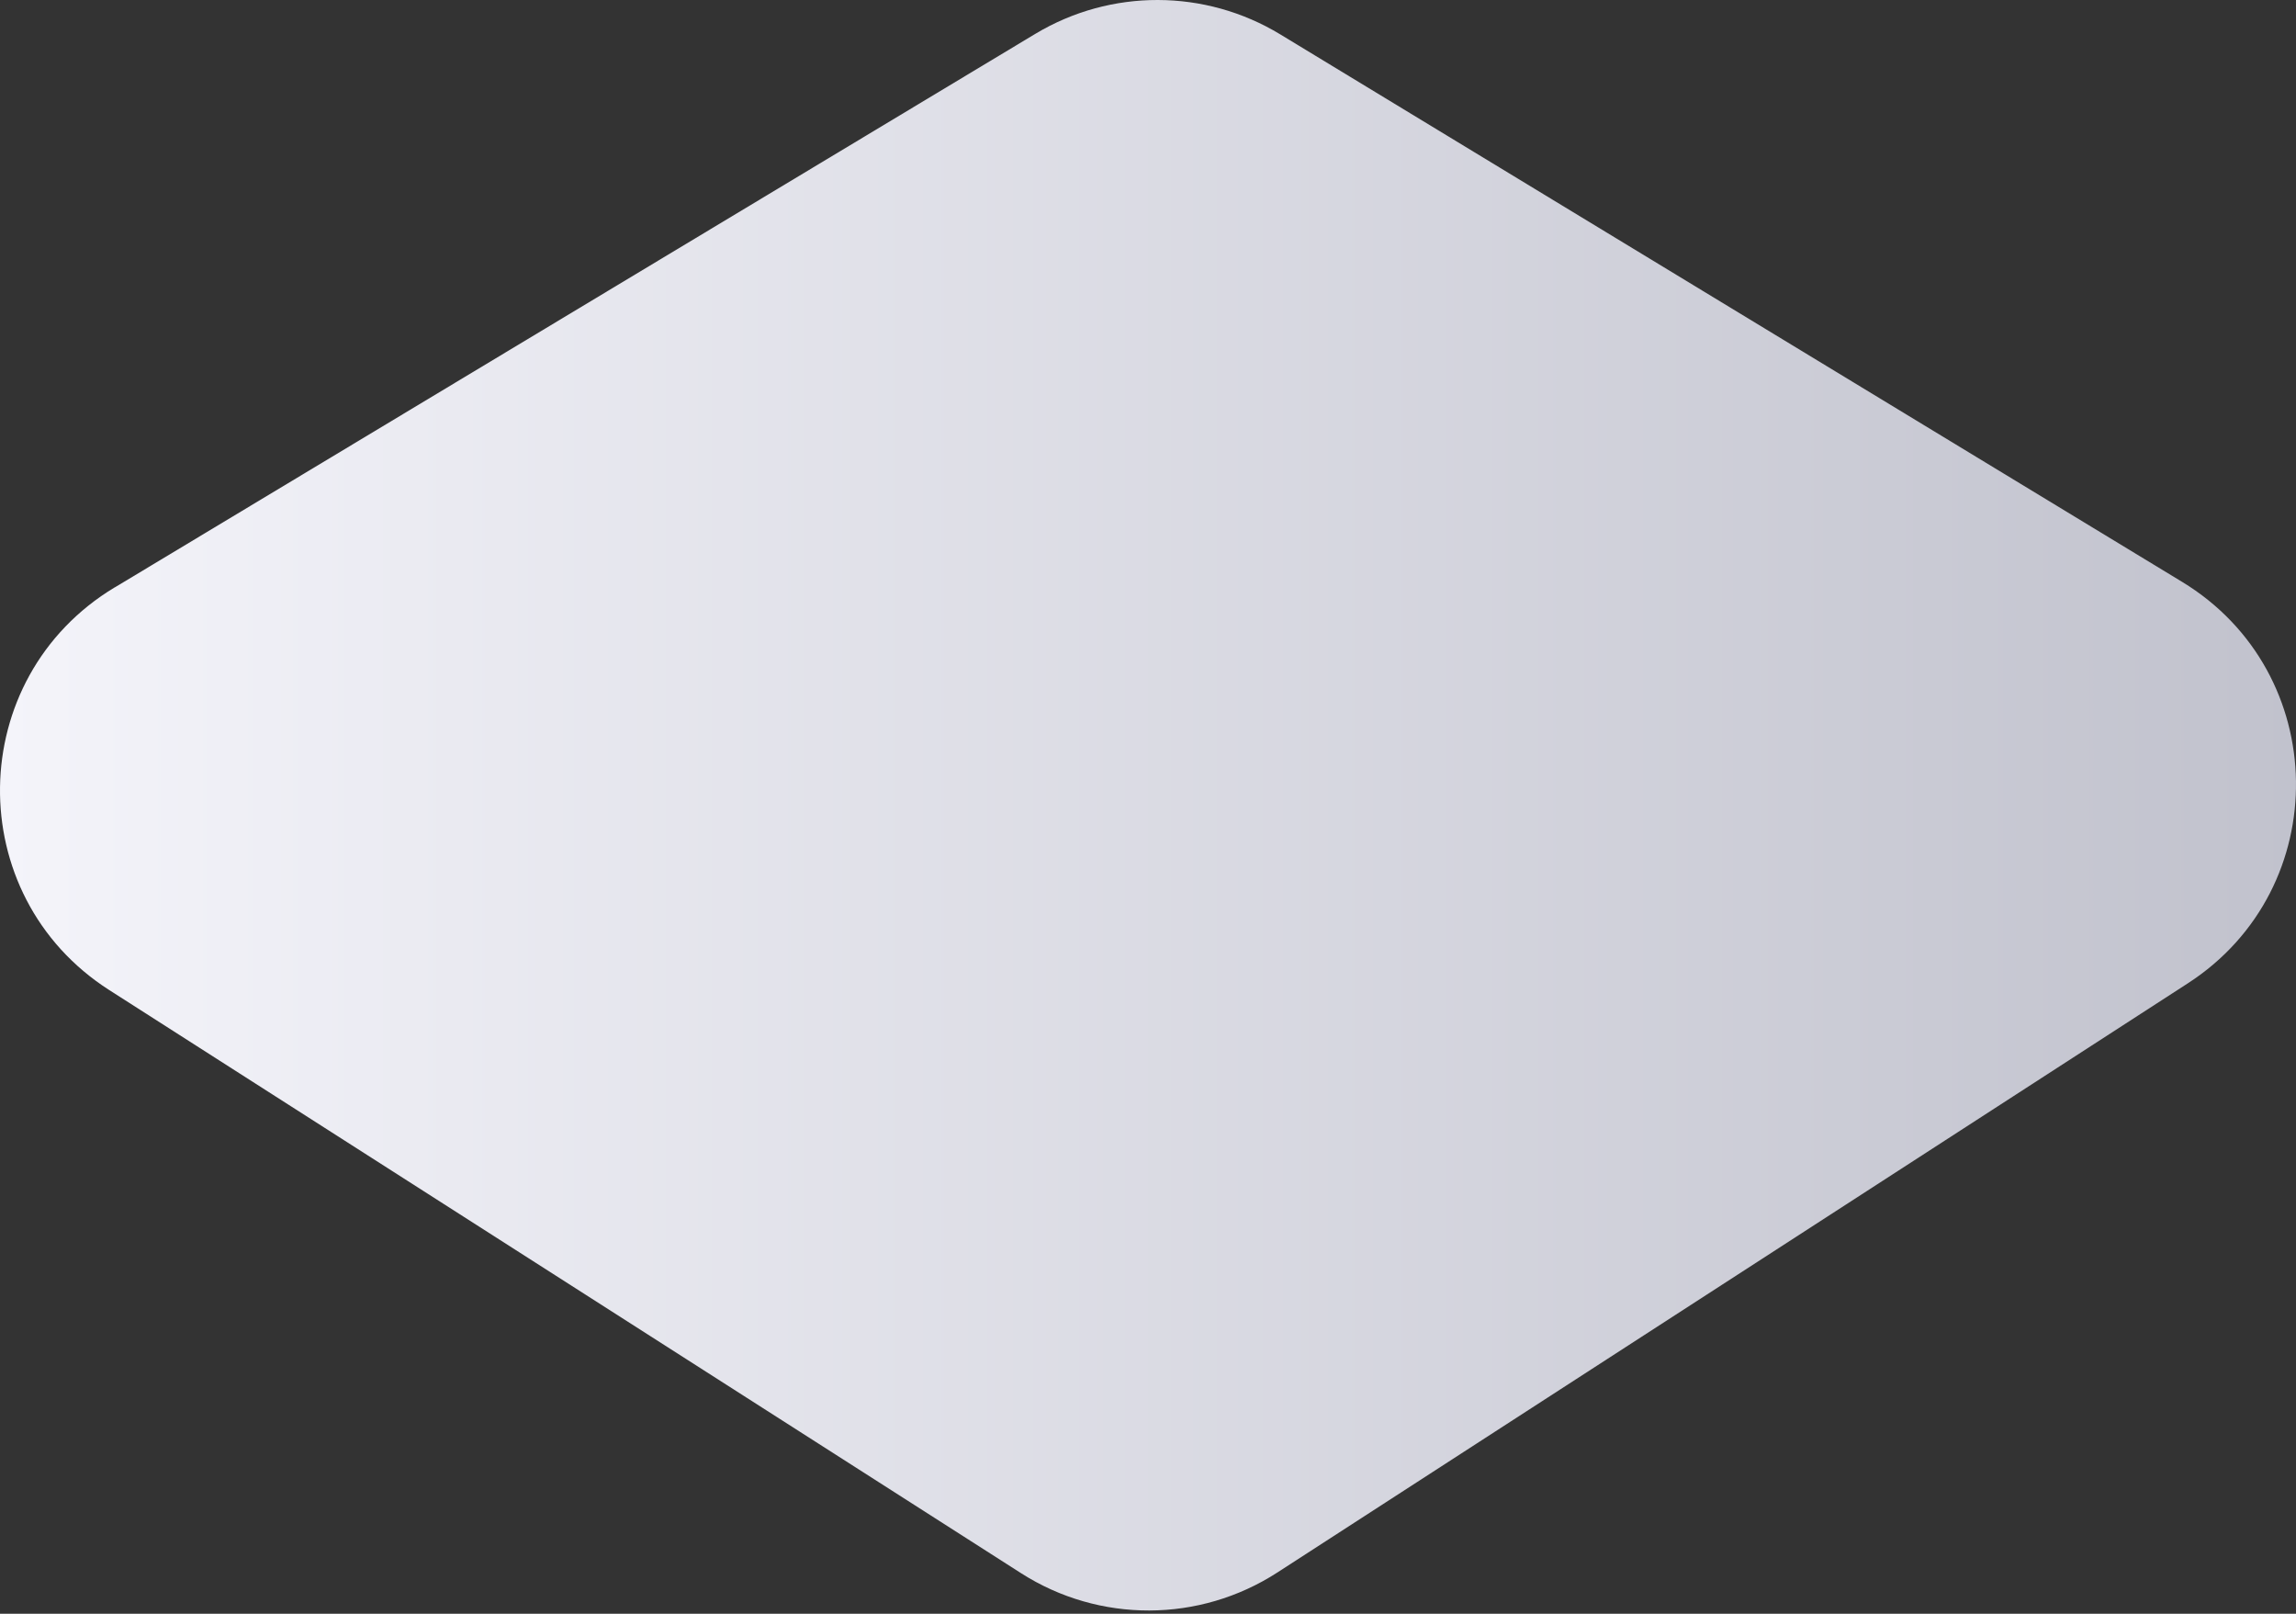
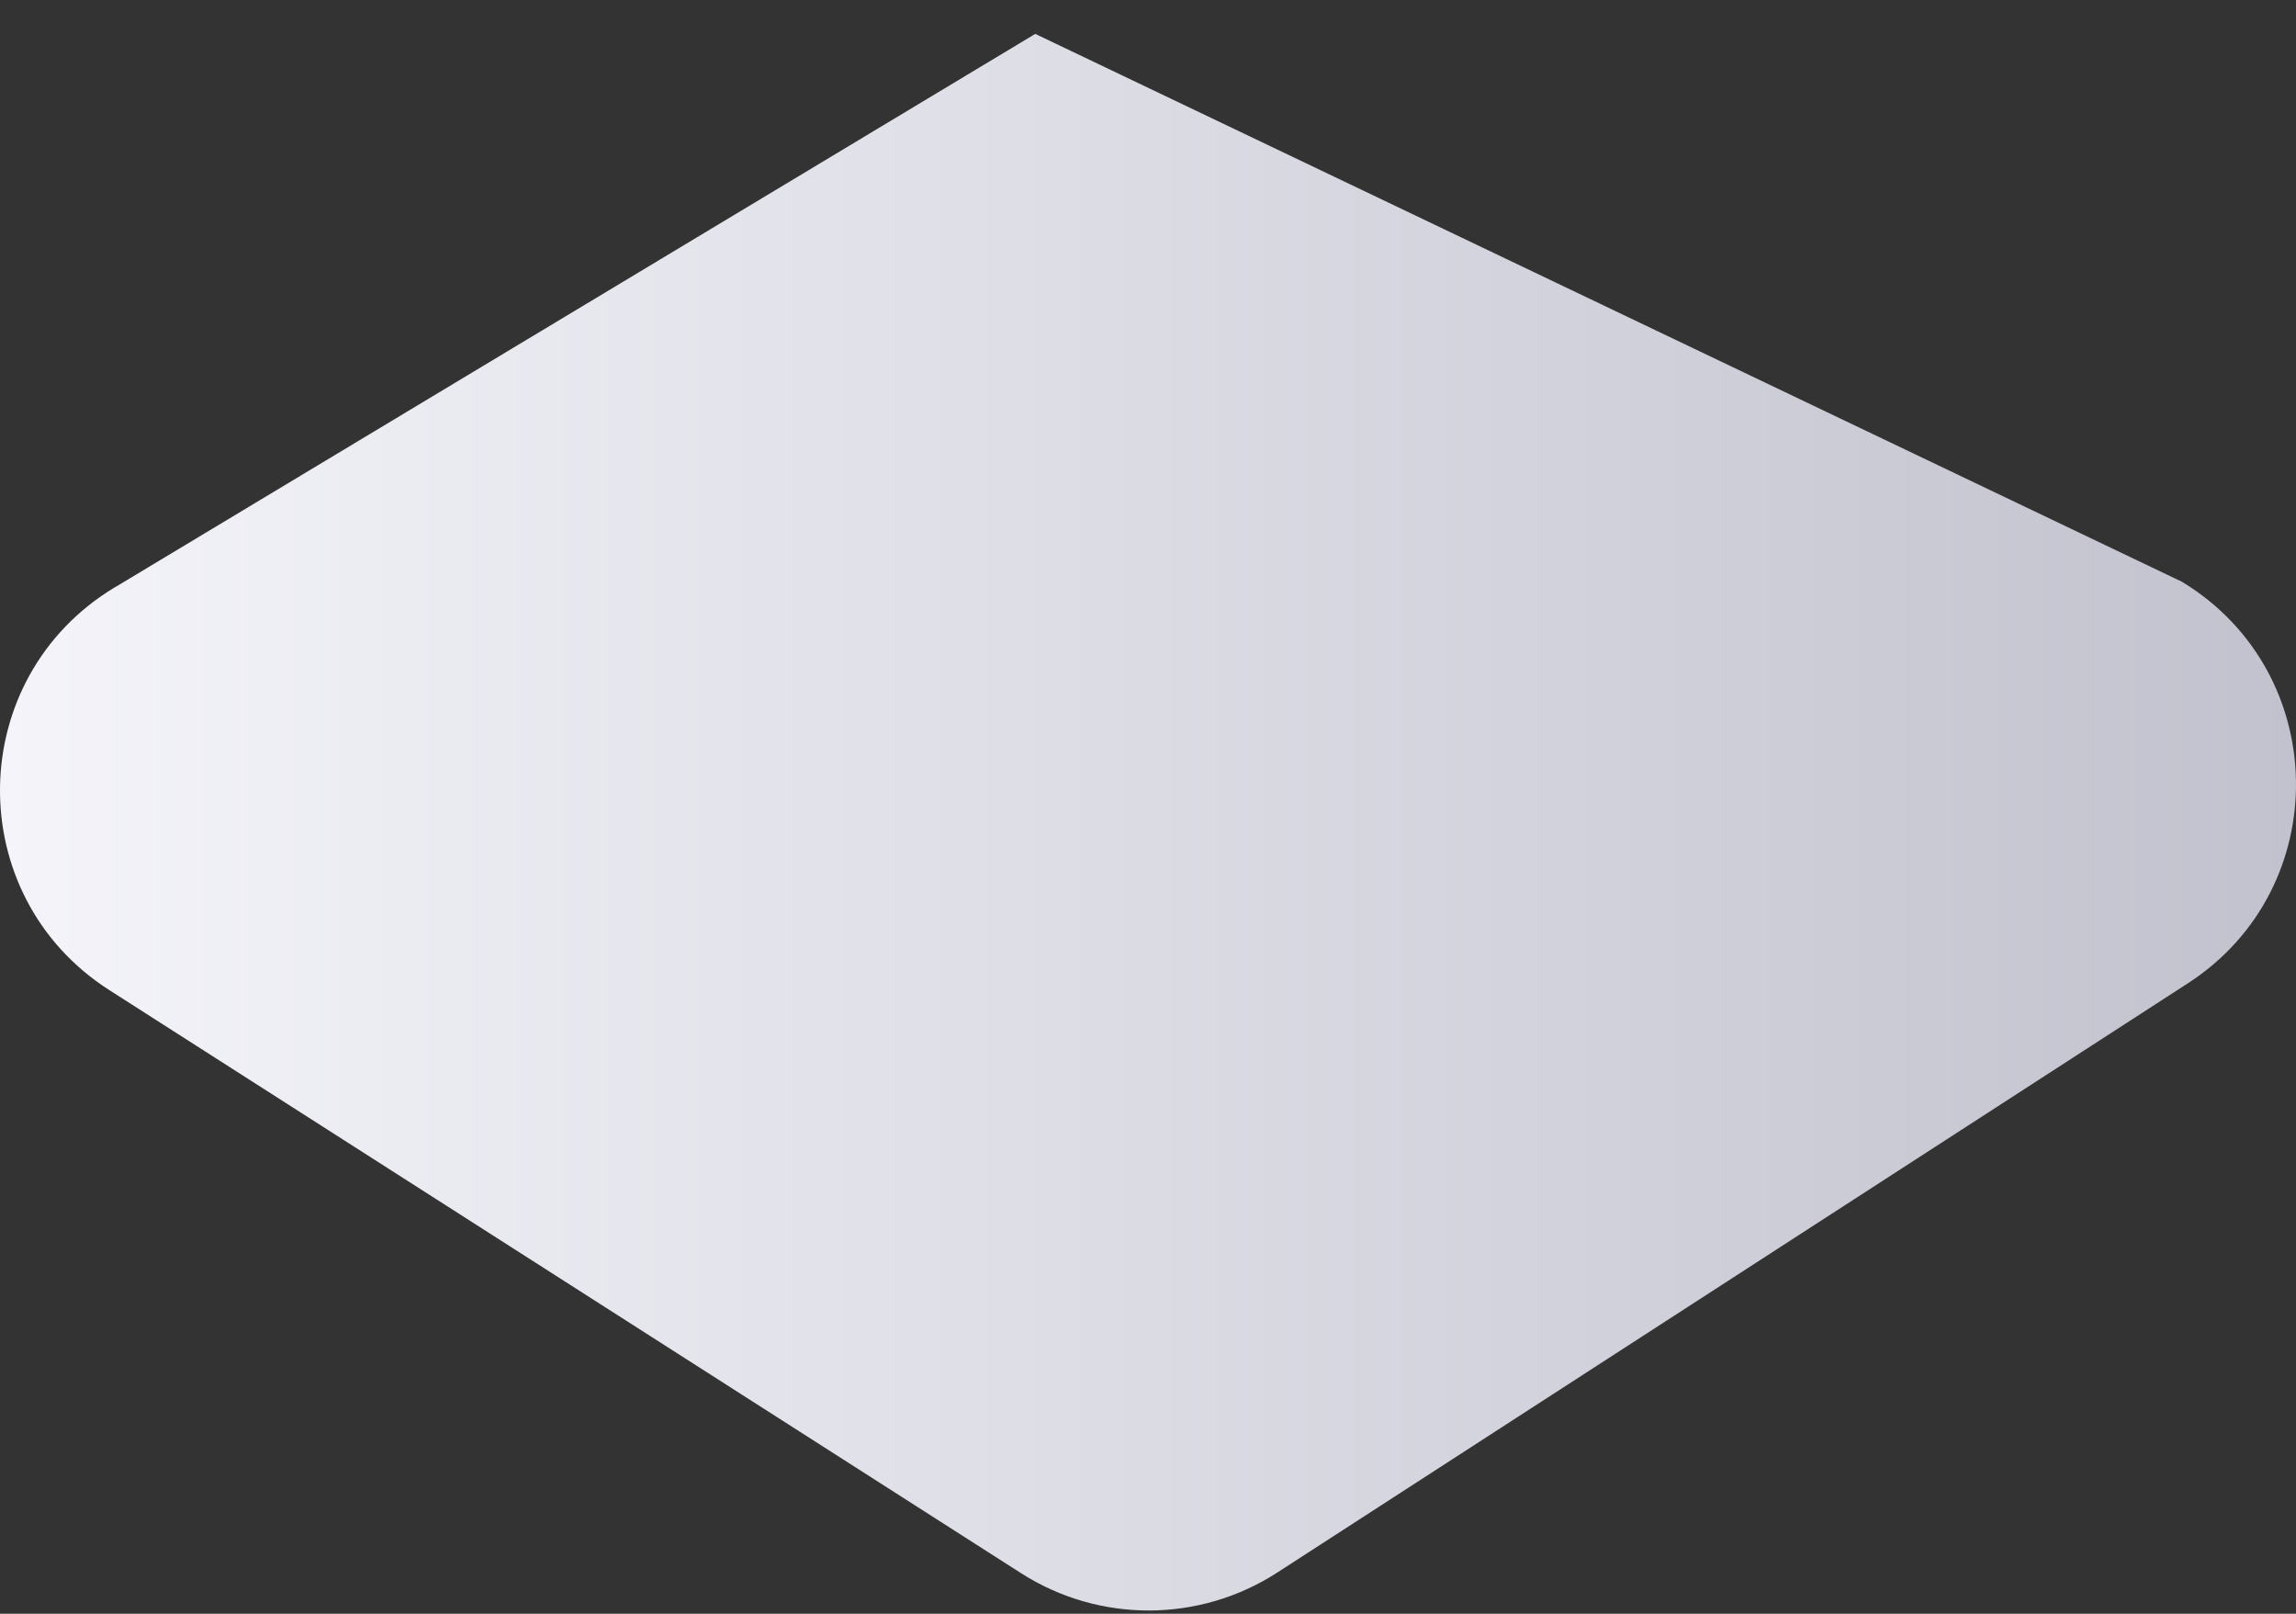
<svg xmlns="http://www.w3.org/2000/svg" width="407" height="286" viewBox="0 0 407 286" fill="none">
  <rect x="0" y="0" width="407" height="286" fill="#333333" stroke="none" />
-   <path d="M20.359 104.096L183.516 6.006C196.889 -2.035 213.615 -1.999 226.952 6.097L386.79 103.107C413.283 119.188 413.837 157.446 387.815 174.277L226.433 278.682C212.618 287.62 194.854 287.67 180.99 278.801L19.377 175.47C-6.884 158.681 -6.351 120.142 20.359 104.082V104.096Z" fill="url(#paint0_linear_2863_1864)" />
+   <path d="M20.359 104.096L183.516 6.006L386.79 103.107C413.283 119.188 413.837 157.446 387.815 174.277L226.433 278.682C212.618 287.62 194.854 287.67 180.99 278.801L19.377 175.47C-6.884 158.681 -6.351 120.142 20.359 104.082V104.096Z" fill="url(#paint0_linear_2863_1864)" />
  <defs>
    <linearGradient id="paint0_linear_2863_1864" x1="-0.001" y1="142.712" x2="407.003" y2="142.712" gradientUnits="userSpaceOnUse">
      <stop stop-color="#F4F4FA" />
      <stop offset="1" stop-color="#C1C2CD" />
    </linearGradient>
  </defs>
</svg>